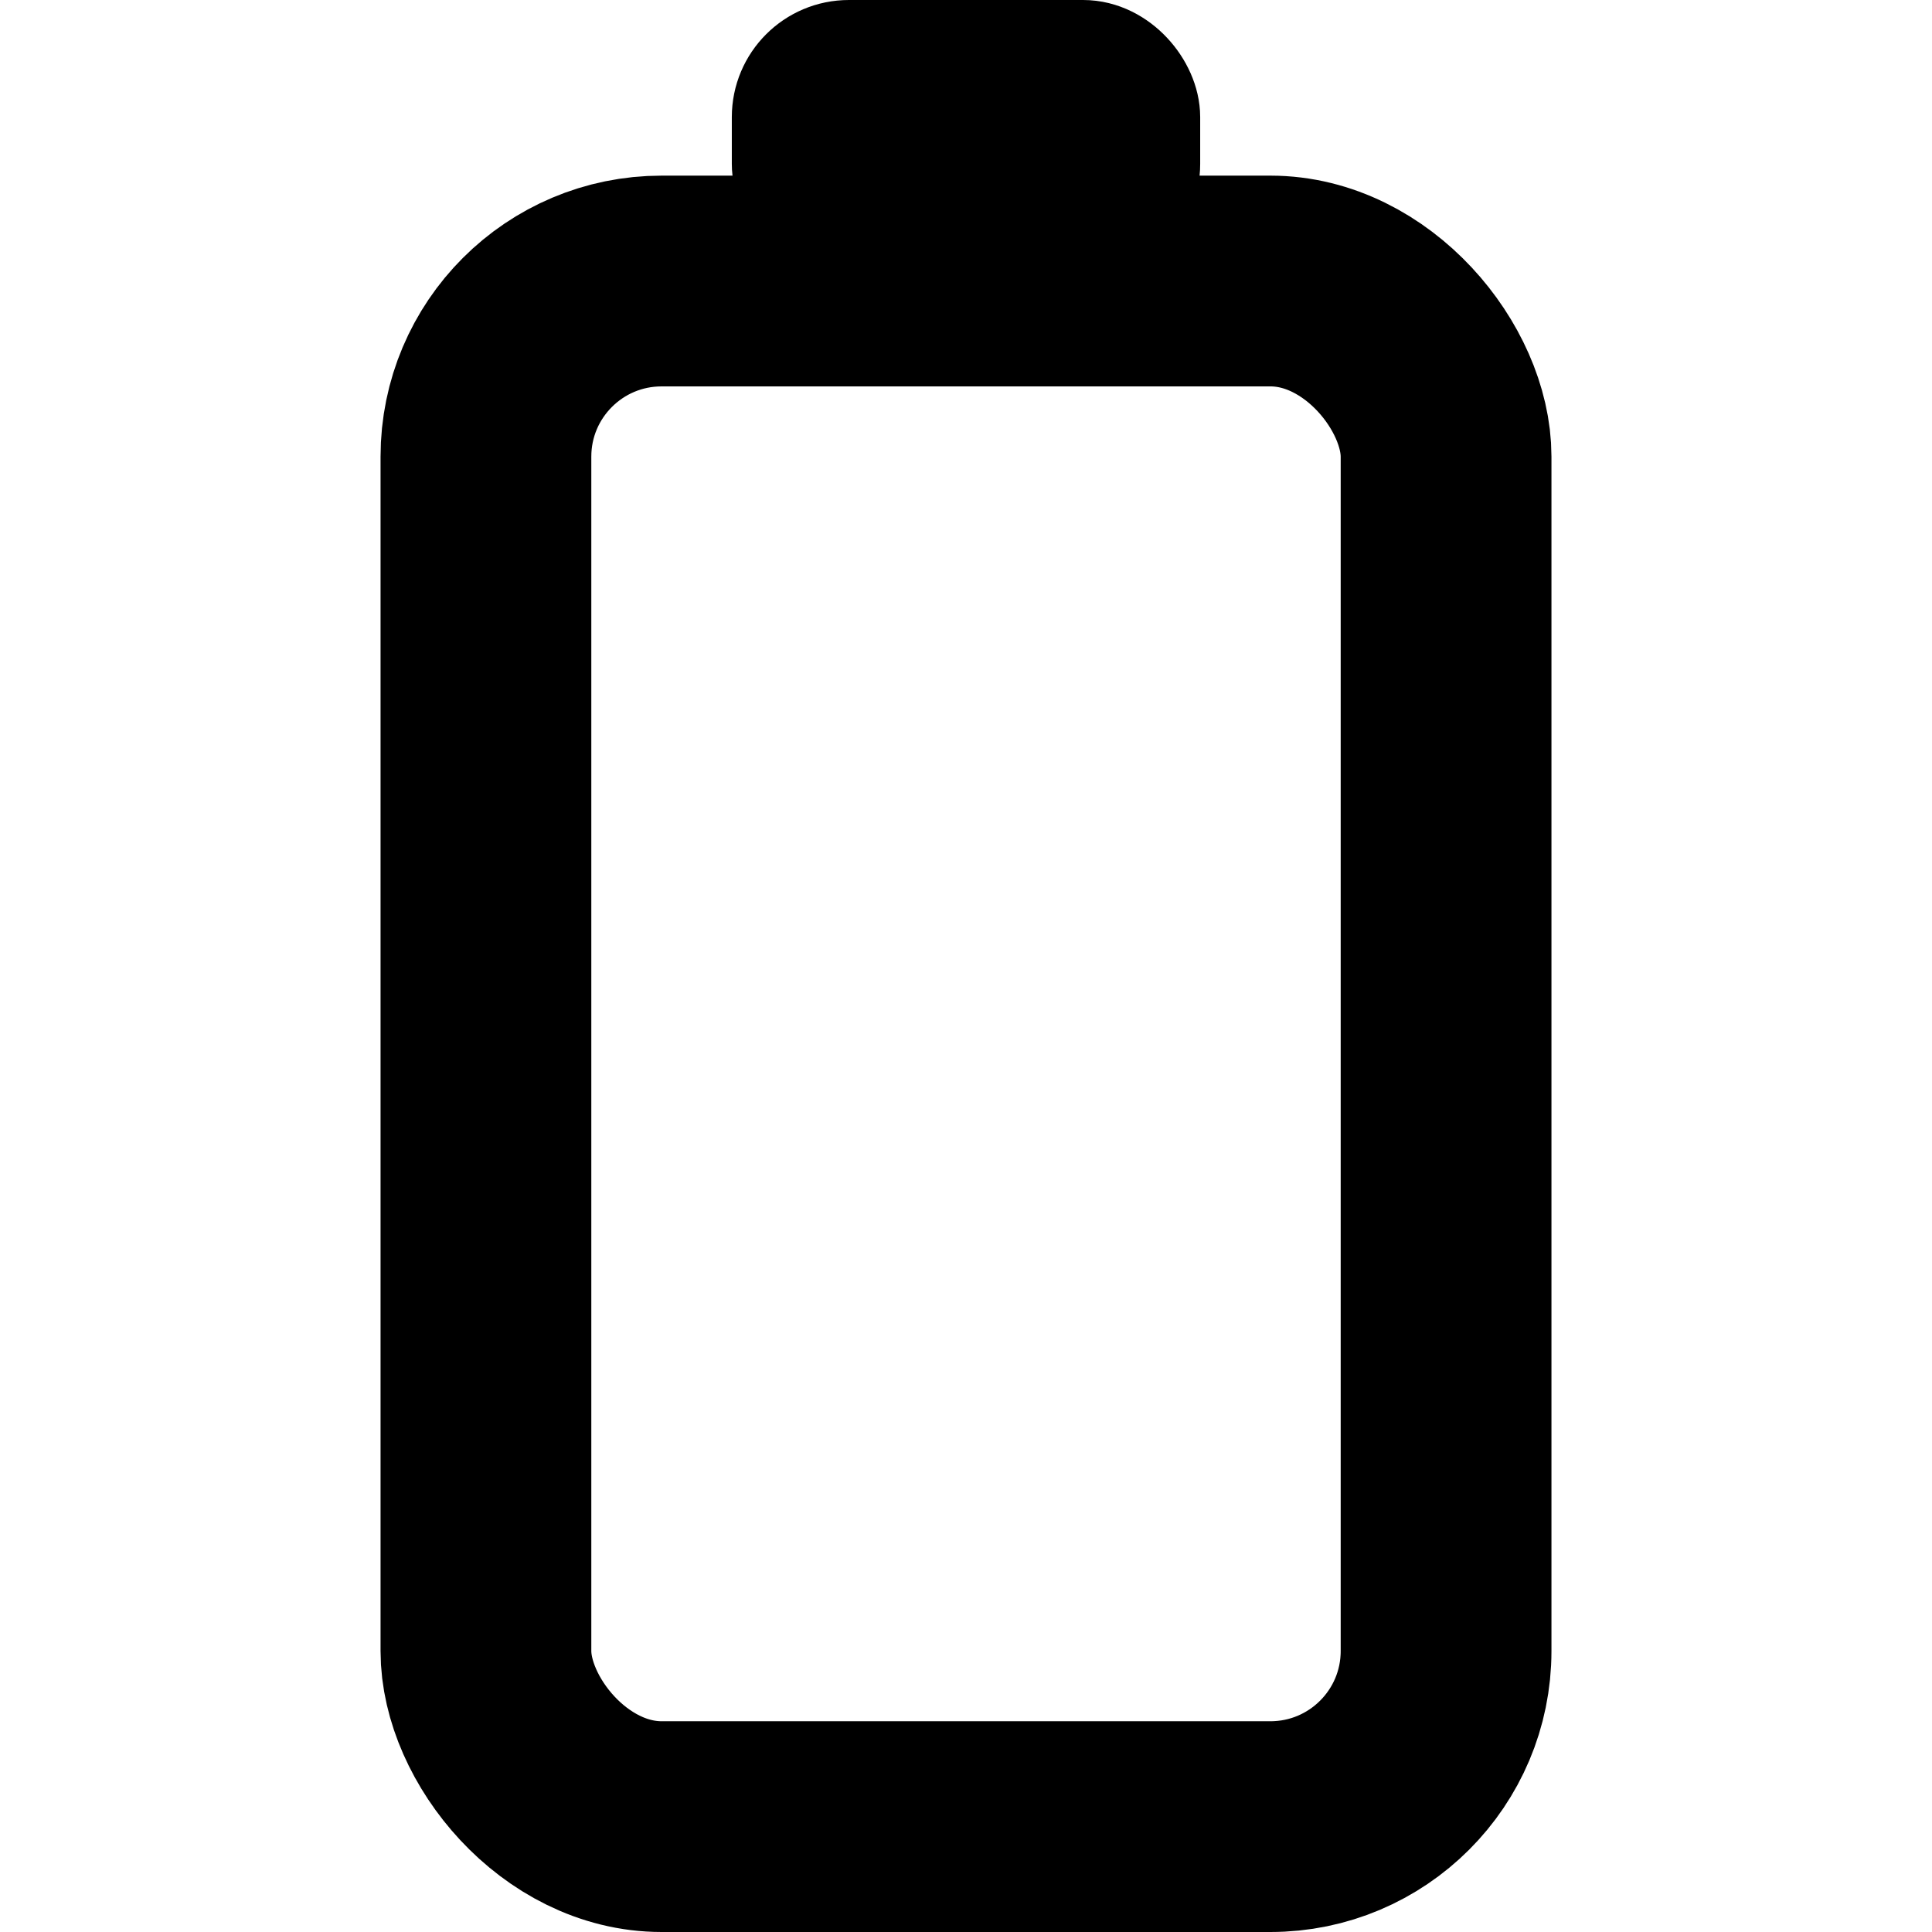
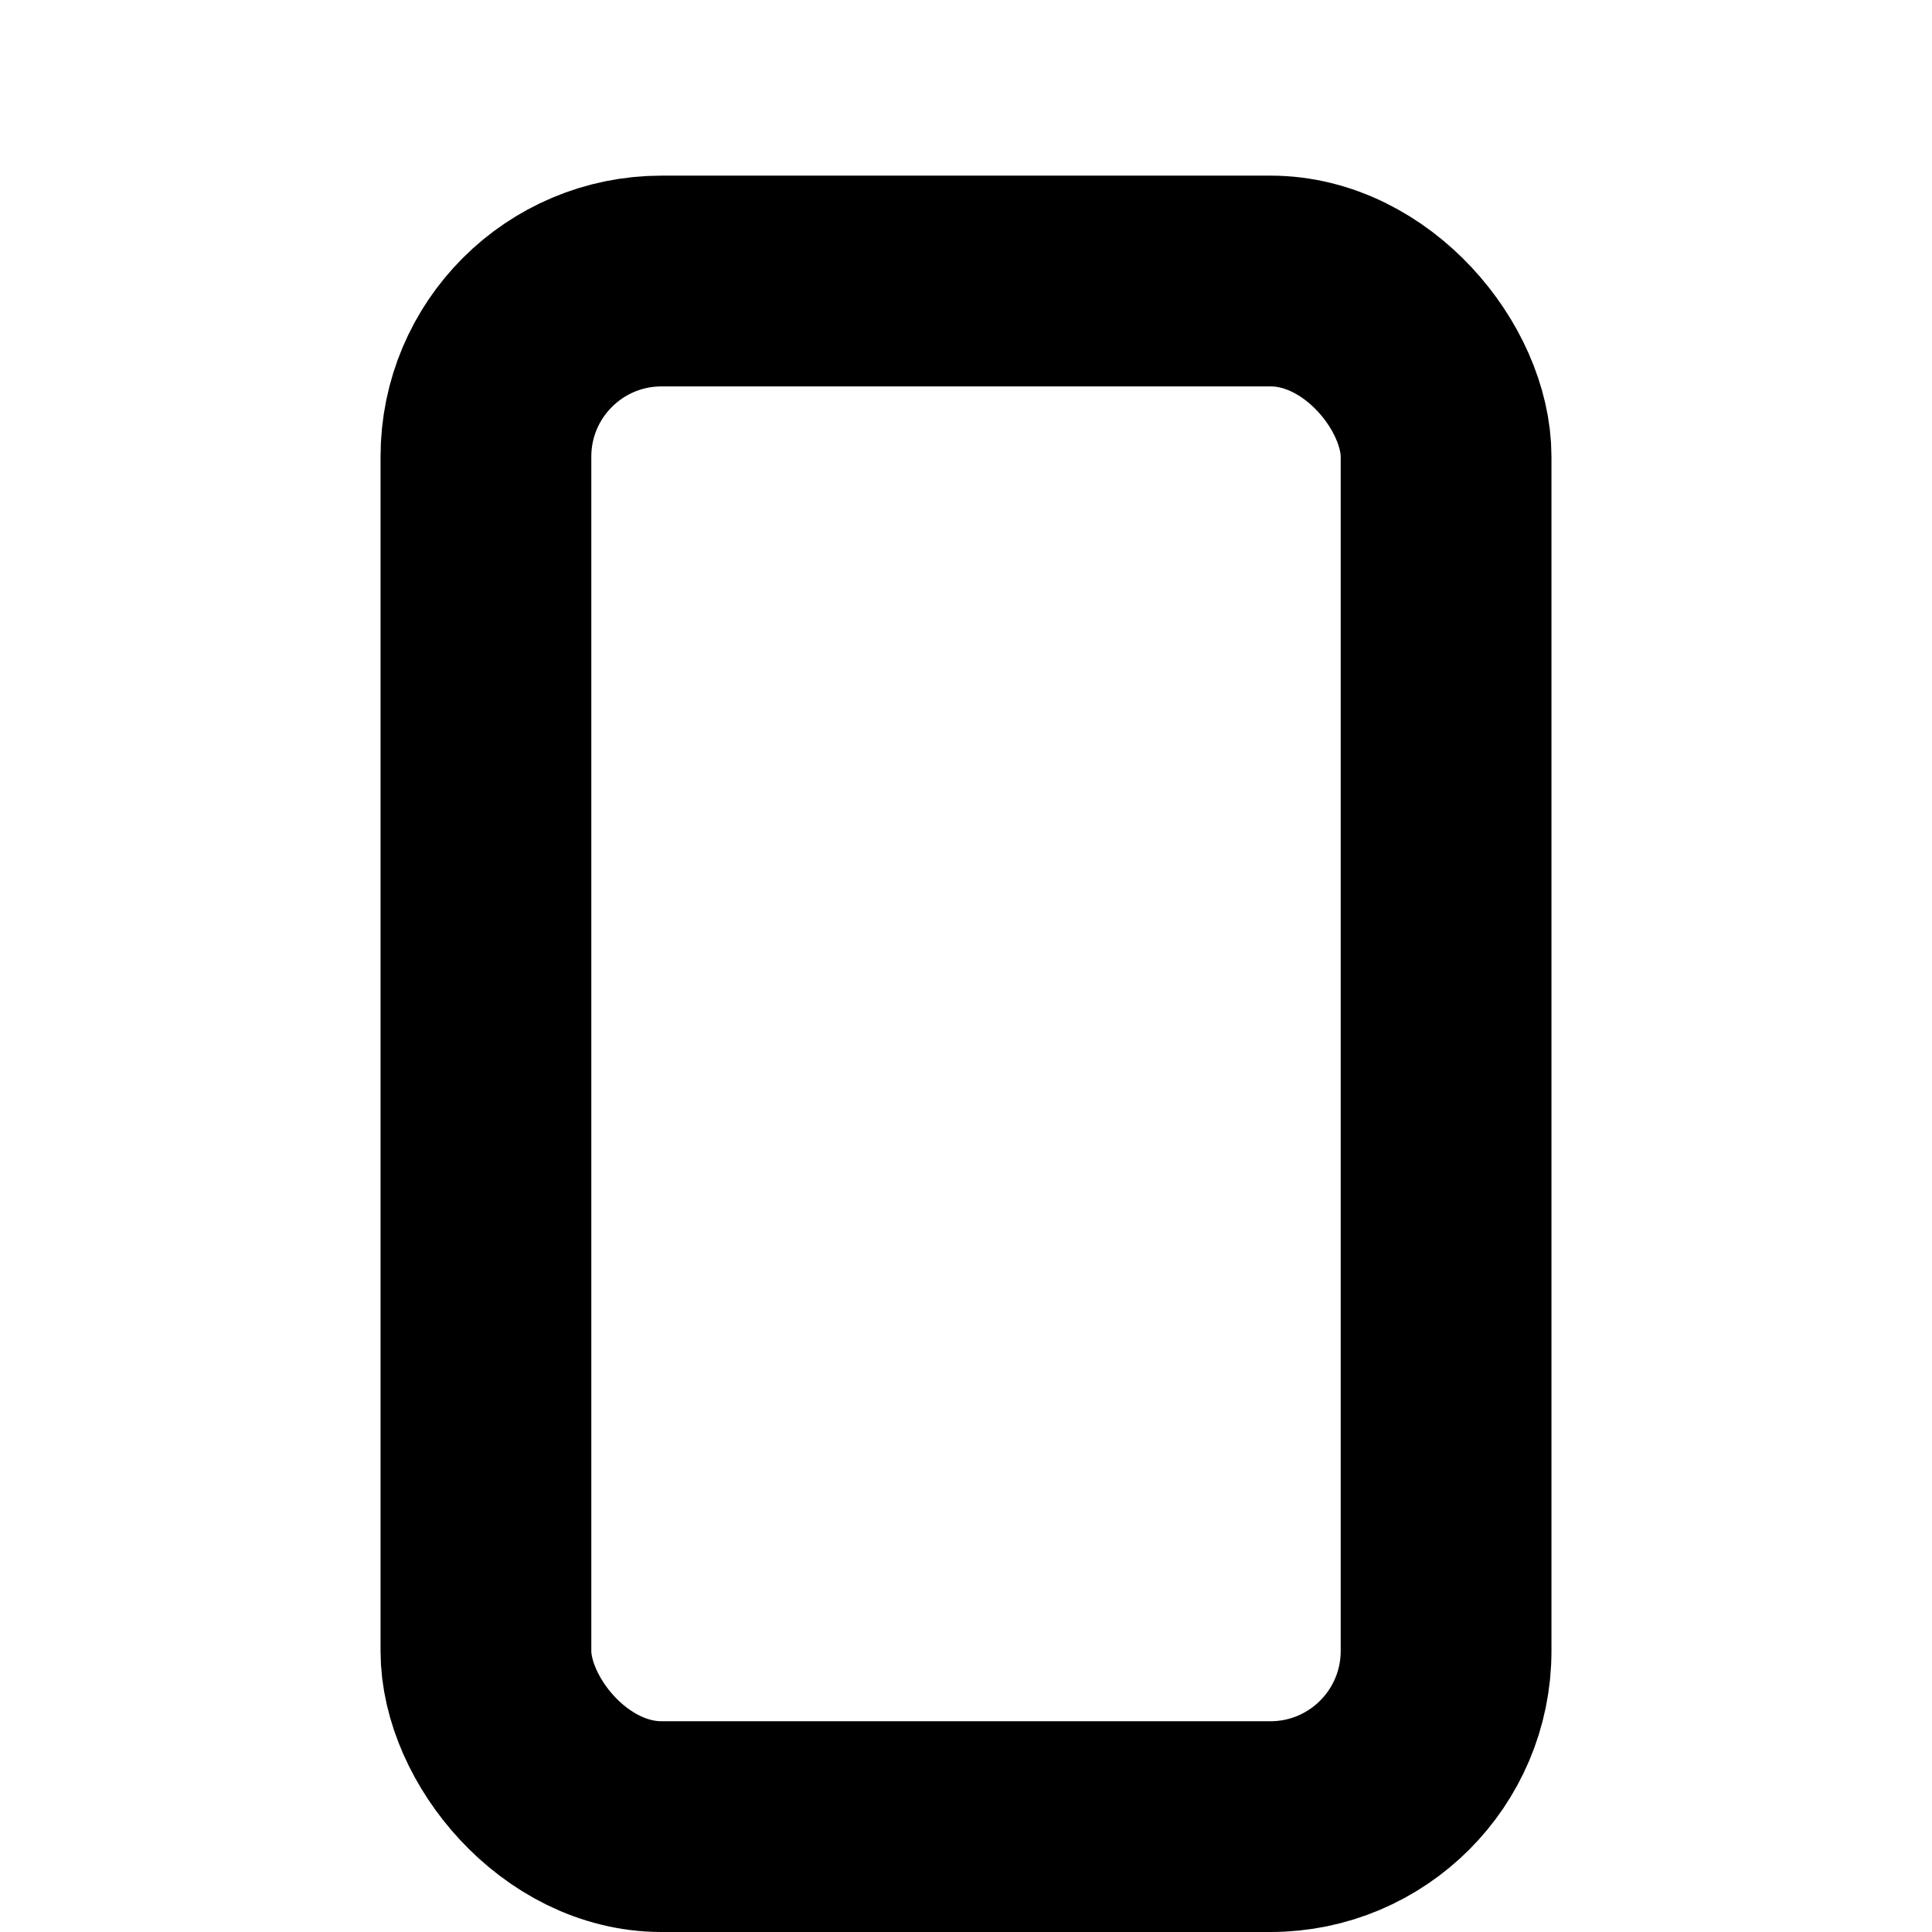
<svg xmlns="http://www.w3.org/2000/svg" width="330" height="330">
  <rect x="83" y="48" width="164" height="264" rx="30" ry="30" fill="none" stroke="black" stroke-width="36" />
-   <rect x="135" y="10" width="60" height="28" rx="10" ry="10" fill="black" stroke="black" stroke-width="20" />
</svg>